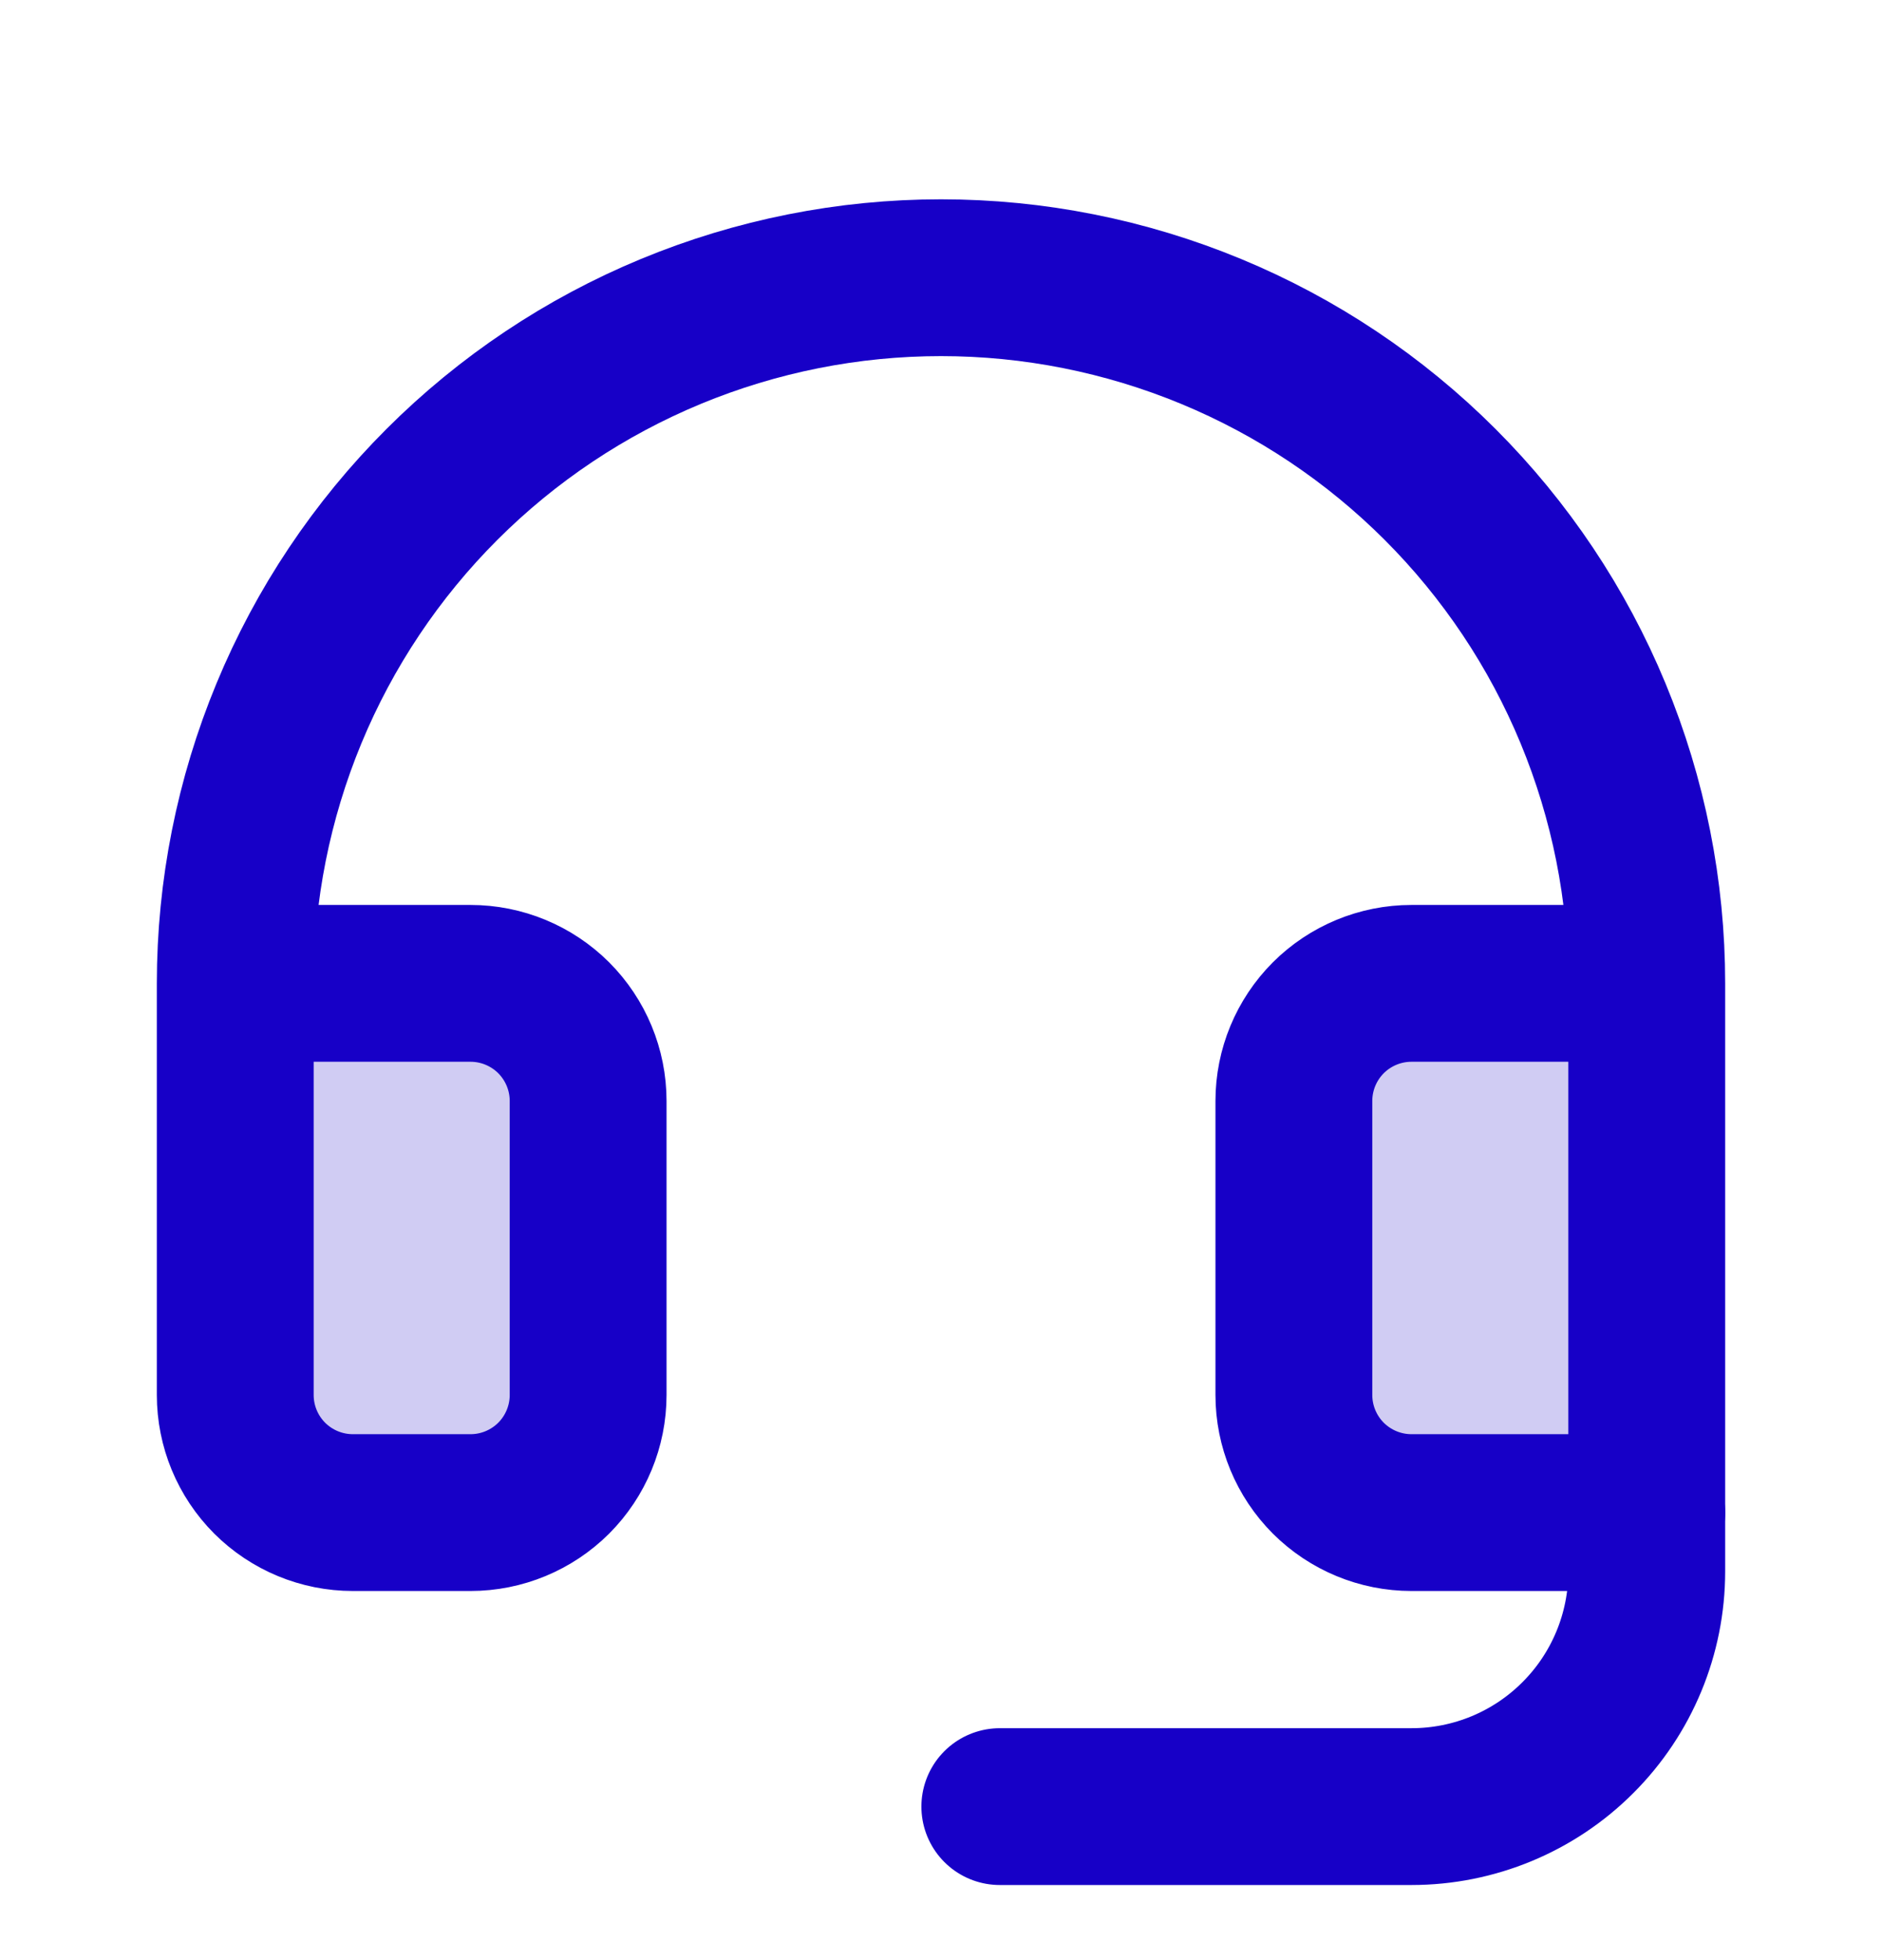
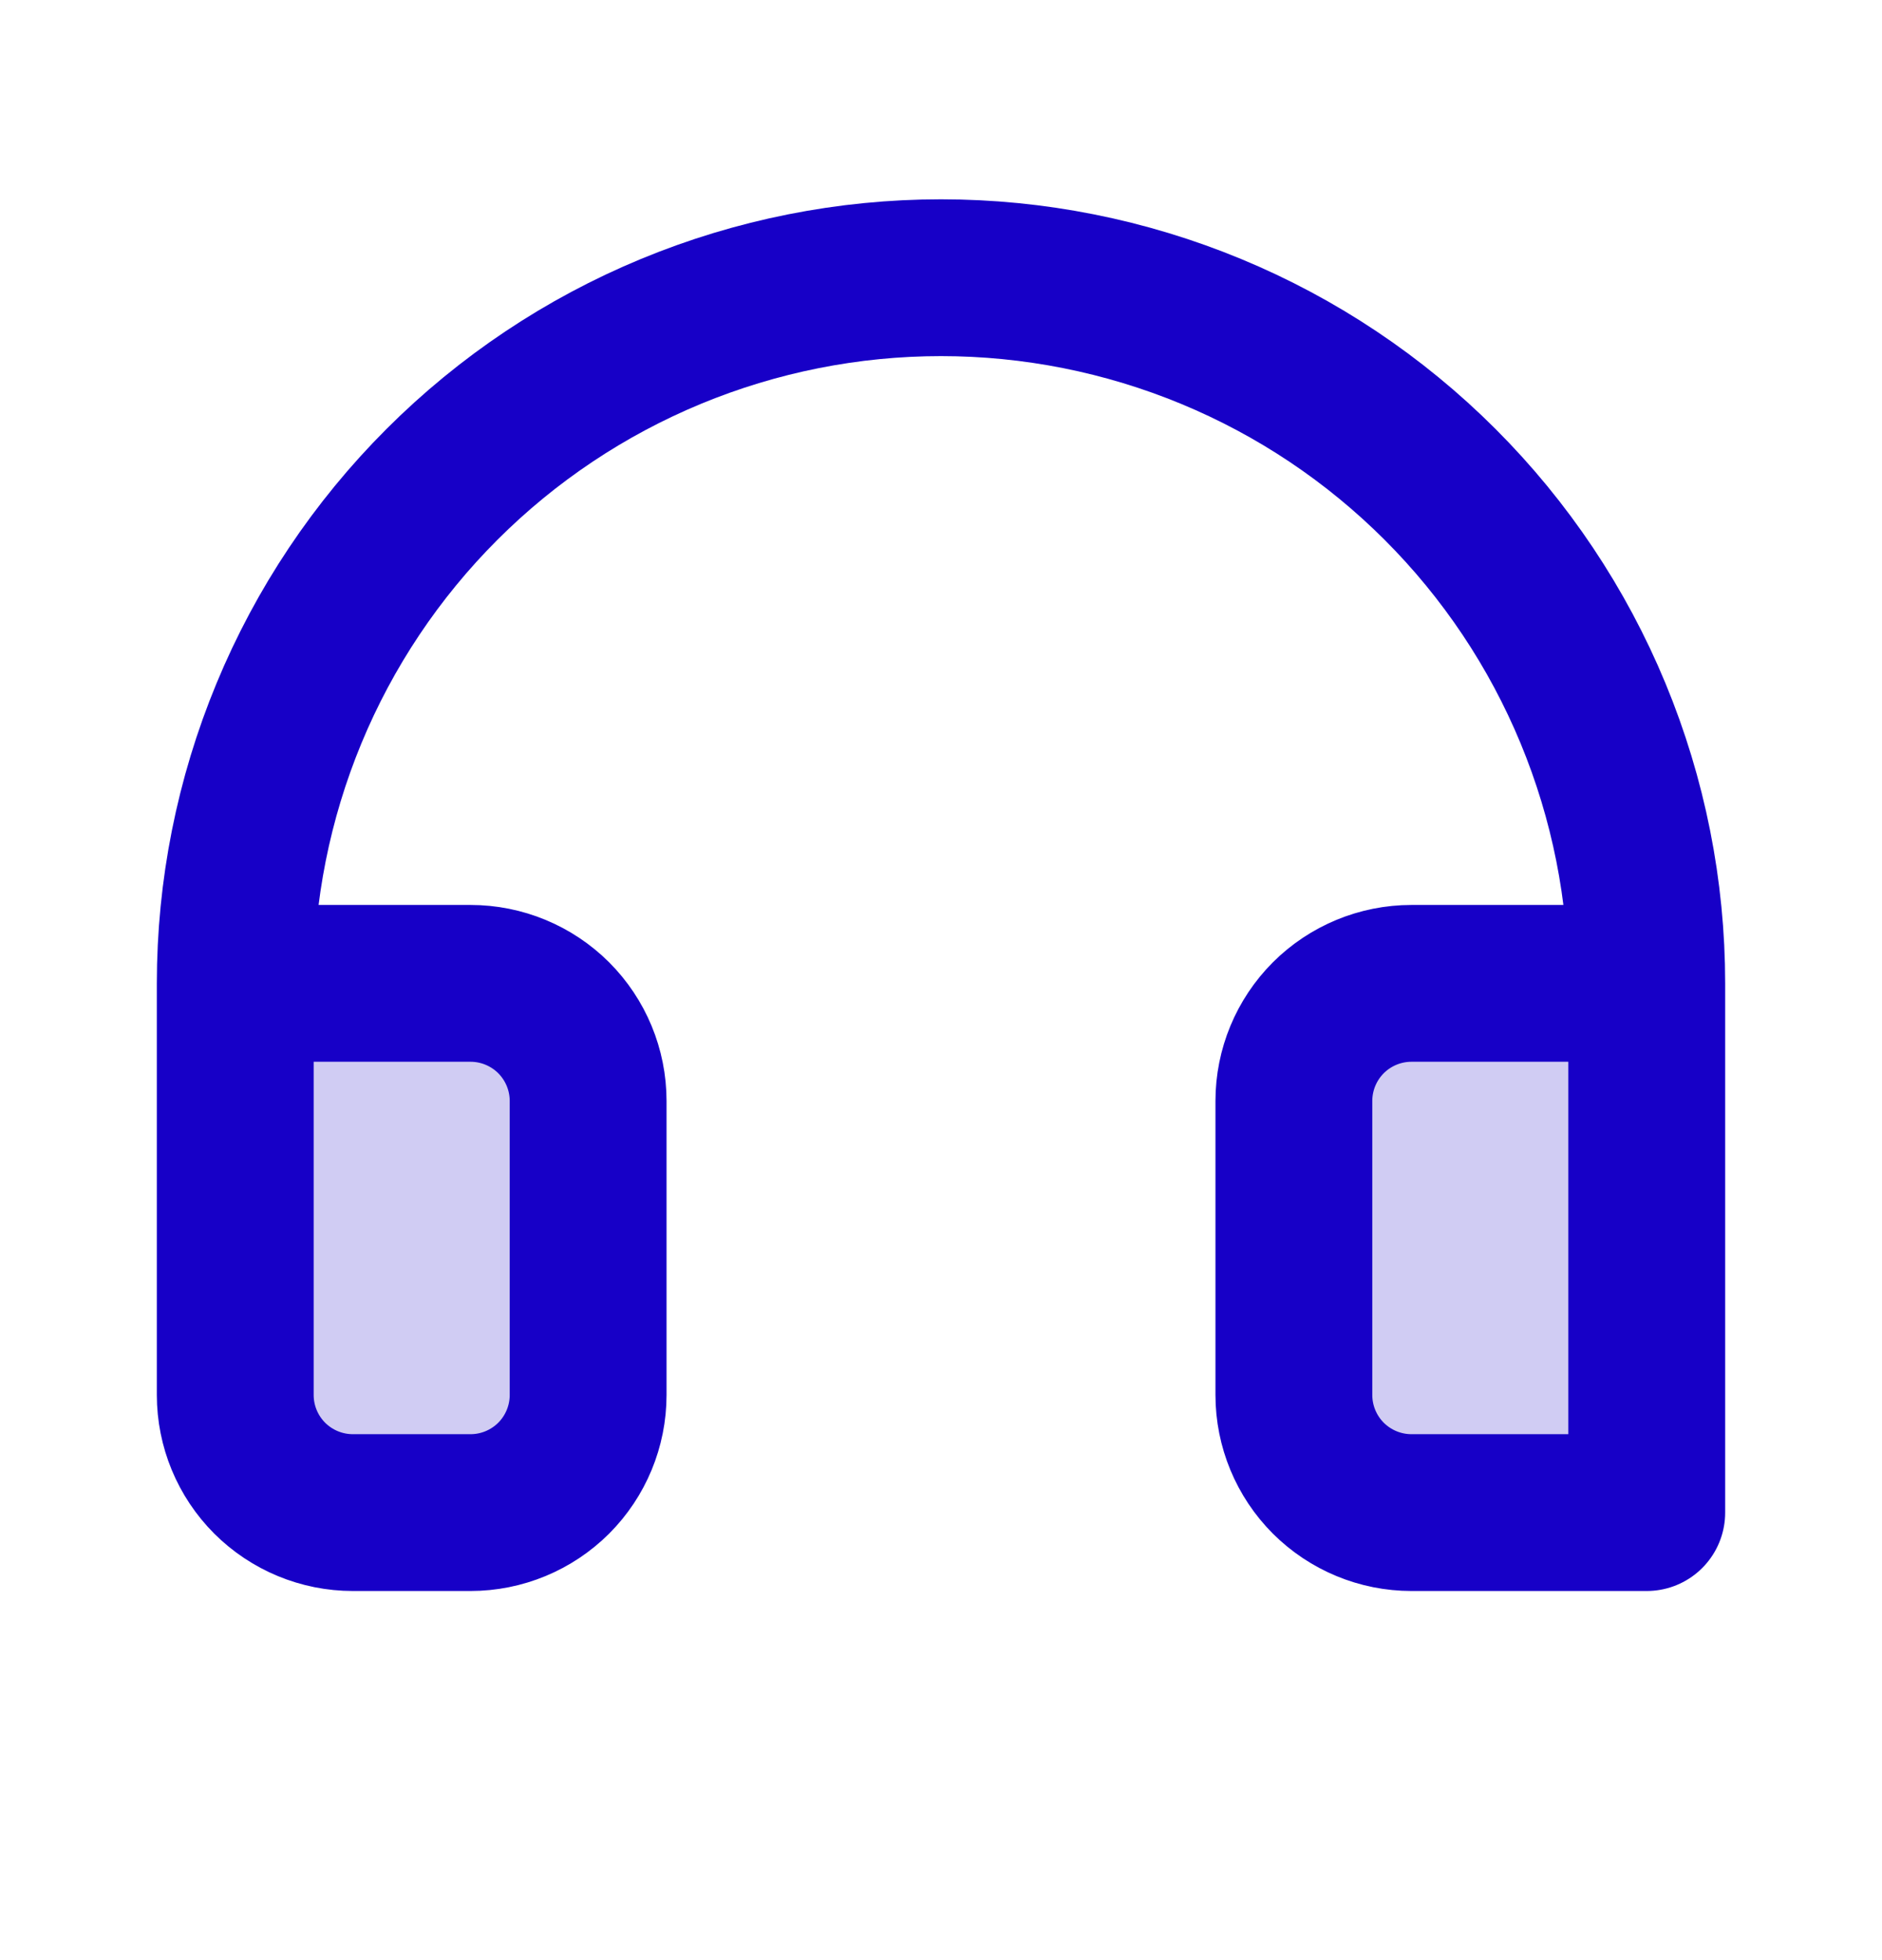
<svg xmlns="http://www.w3.org/2000/svg" width="24" height="25" viewBox="0 0 24 25" fill="none">
  <g clip-path="url(#clip0_1249_11663)">
    <path opacity="0.2" d="M3 17.792C3 18.19 3.158 18.571 3.439 18.853C3.721 19.134 4.102 19.292 4.5 19.292H6C6.398 19.292 6.779 19.134 7.061 18.853C7.342 18.571 7.5 18.19 7.5 17.792V14.042C7.5 13.644 7.342 13.263 7.061 12.981C6.779 12.7 6.398 12.542 6 12.542H3V17.792Z" fill="#1700C7" />
    <path opacity="0.2" d="M18 12.542C17.602 12.542 17.221 12.7 16.939 12.981C16.658 13.263 16.5 13.644 16.5 14.042V17.792C16.5 18.19 16.658 18.571 16.939 18.853C17.221 19.134 17.602 19.292 18 19.292H21V12.542H18Z" fill="#1700C7" />
-     <path d="M21 19.292V20.042C21 20.838 20.684 21.601 20.121 22.163C19.559 22.726 18.796 23.042 18 23.042H12.75" stroke="#1700C7" stroke-width="2" stroke-linecap="round" stroke-linejoin="round" />
    <path d="M21 12.542H18C17.602 12.542 17.221 12.7 16.939 12.981C16.658 13.263 16.5 13.644 16.5 14.042V17.792C16.5 18.19 16.658 18.571 16.939 18.853C17.221 19.134 17.602 19.292 18 19.292H21V12.542ZM21 12.542C21 11.36 20.767 10.19 20.315 9.098C19.863 8.006 19.2 7.014 18.364 6.178C17.528 5.342 16.536 4.679 15.444 4.227C14.352 3.775 13.182 3.542 12 3.542C10.818 3.542 9.648 3.775 8.556 4.227C7.464 4.679 6.472 5.342 5.636 6.178C4.8 7.014 4.137 8.006 3.685 9.098C3.233 10.19 3 11.36 3 12.542M3 12.542V17.792C3 18.19 3.158 18.571 3.439 18.853C3.721 19.134 4.102 19.292 4.5 19.292H6C6.398 19.292 6.779 19.134 7.061 18.853C7.342 18.571 7.5 18.19 7.5 17.792V14.042C7.5 13.644 7.342 13.263 7.061 12.981C6.779 12.7 6.398 12.542 6 12.542H3Z" stroke="#1700C7" stroke-width="2" stroke-linecap="round" stroke-linejoin="round" />
  </g>
  <defs>
    <clipPath id="clip0_1249_11663">
      <rect width="24" height="24" fill="white" transform="translate(0 0.542)" />
    </clipPath>
  </defs>
</svg>